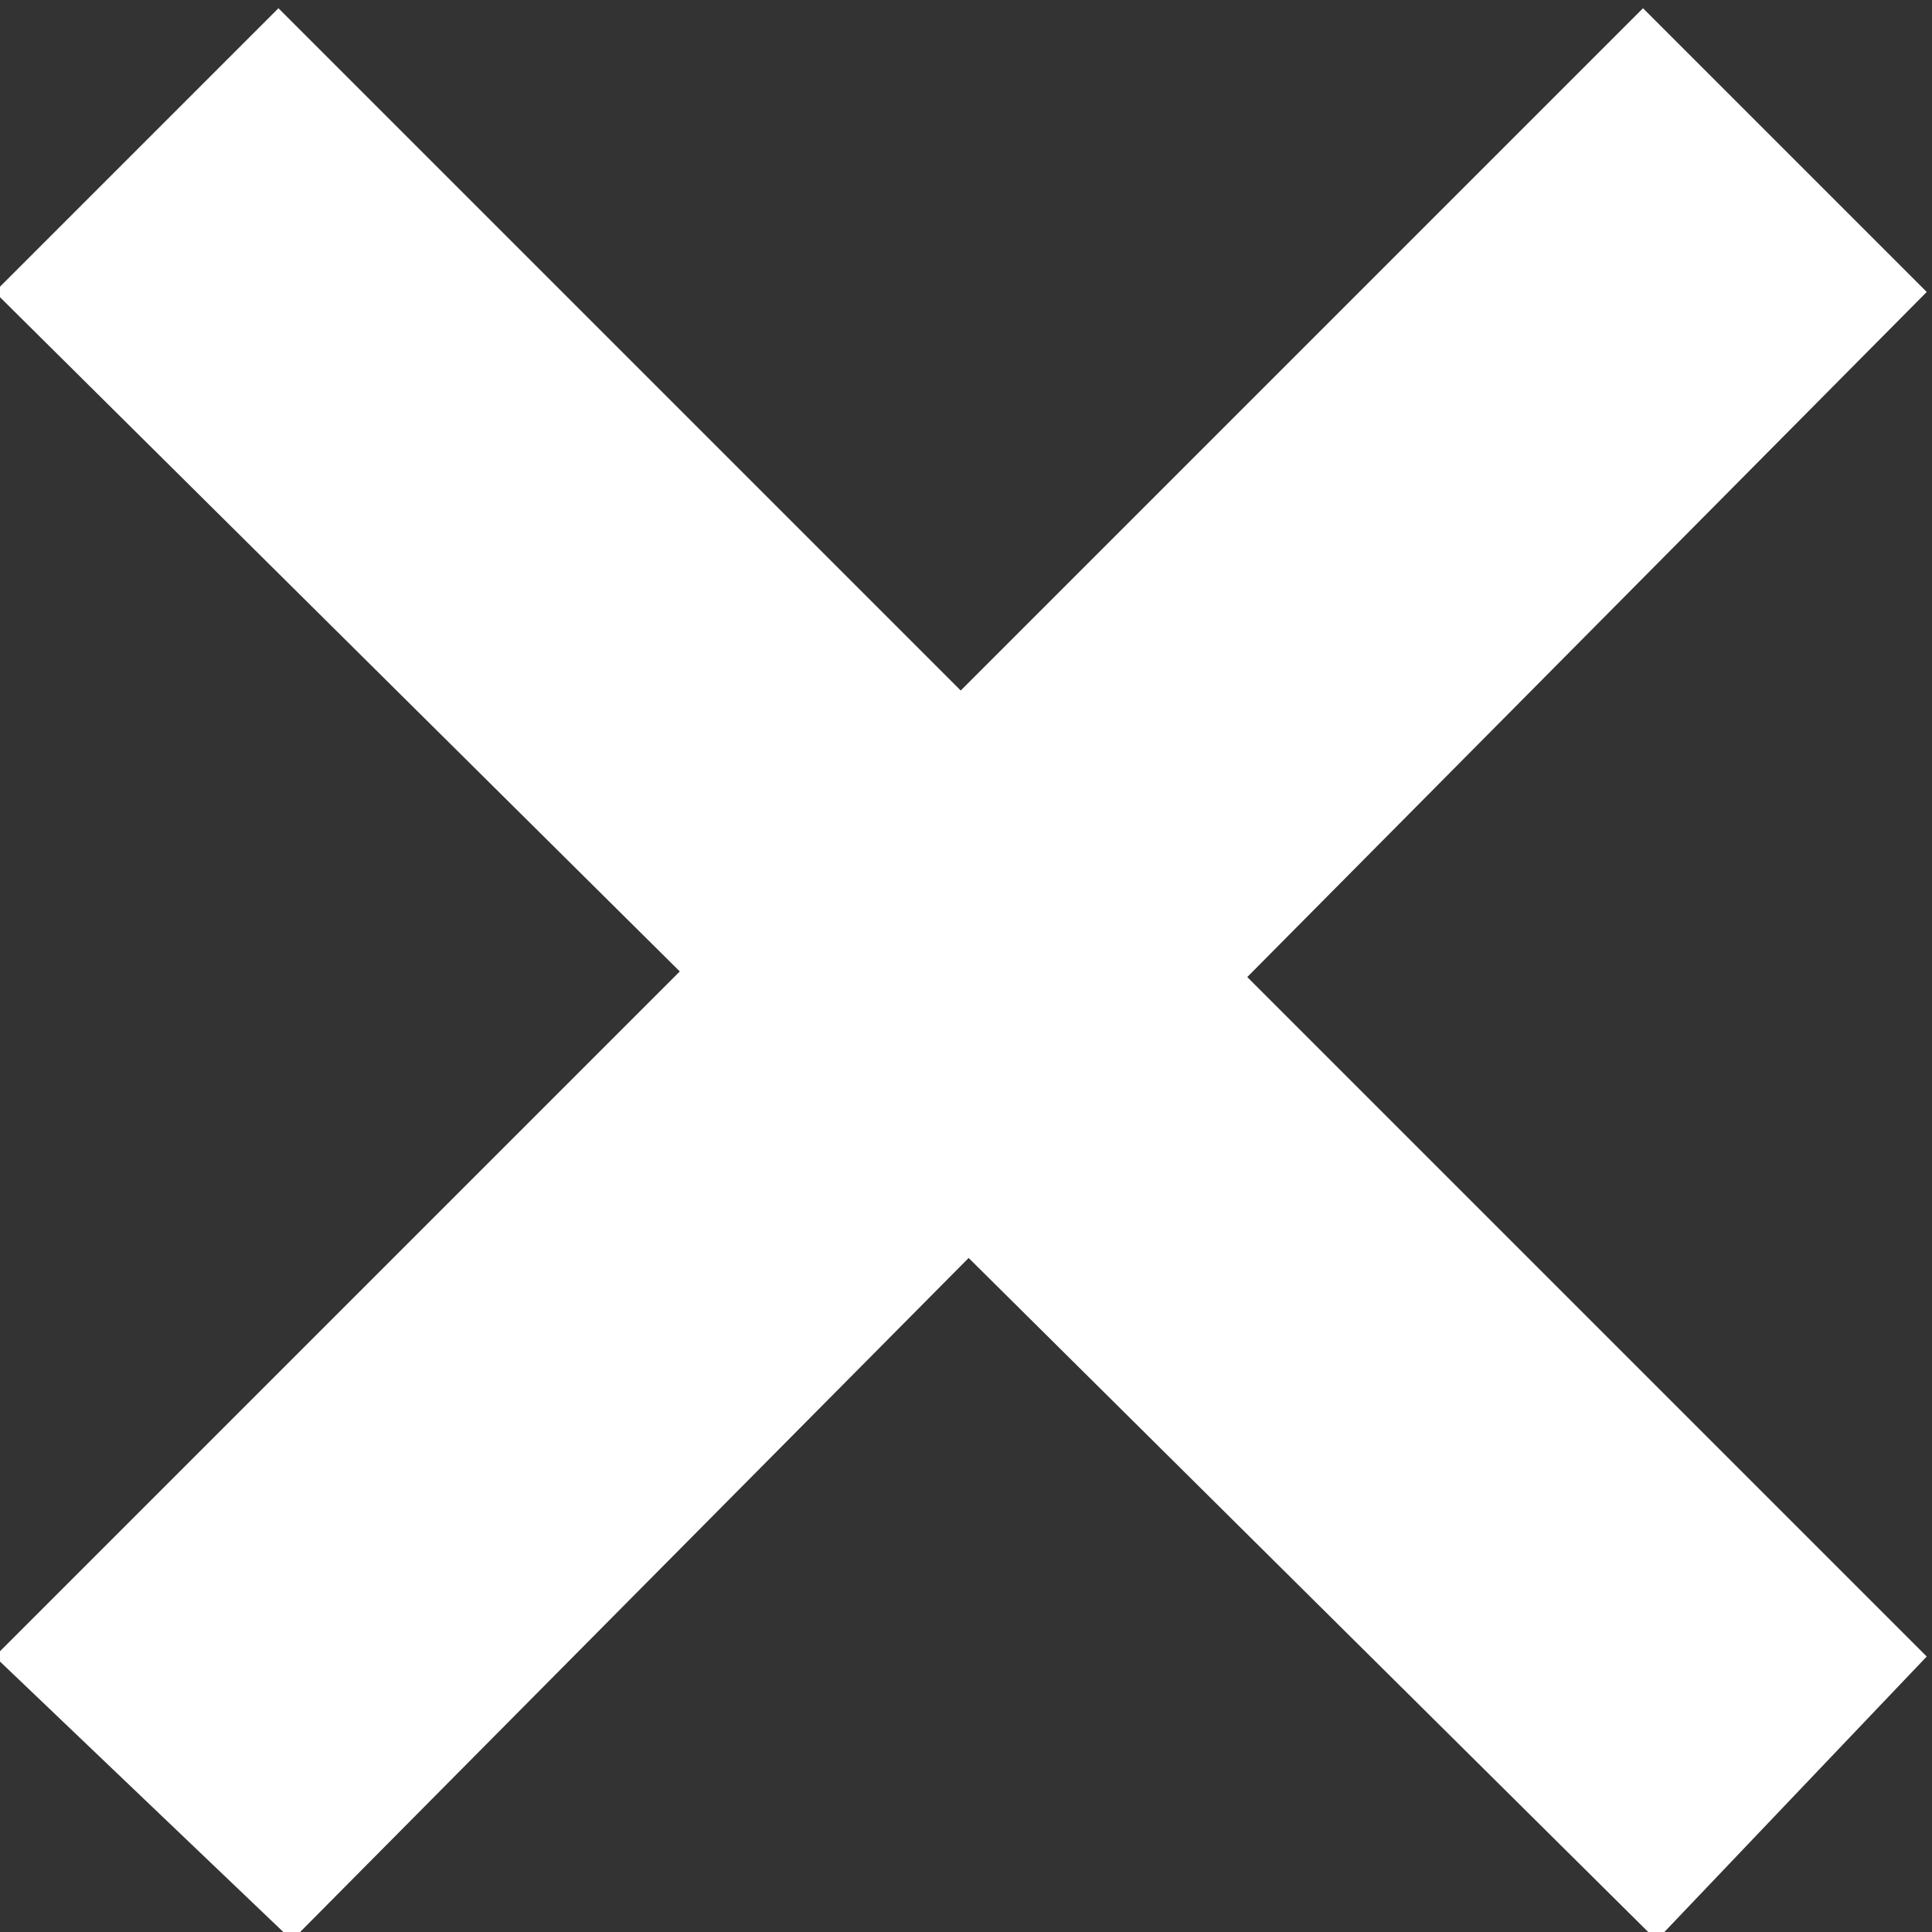
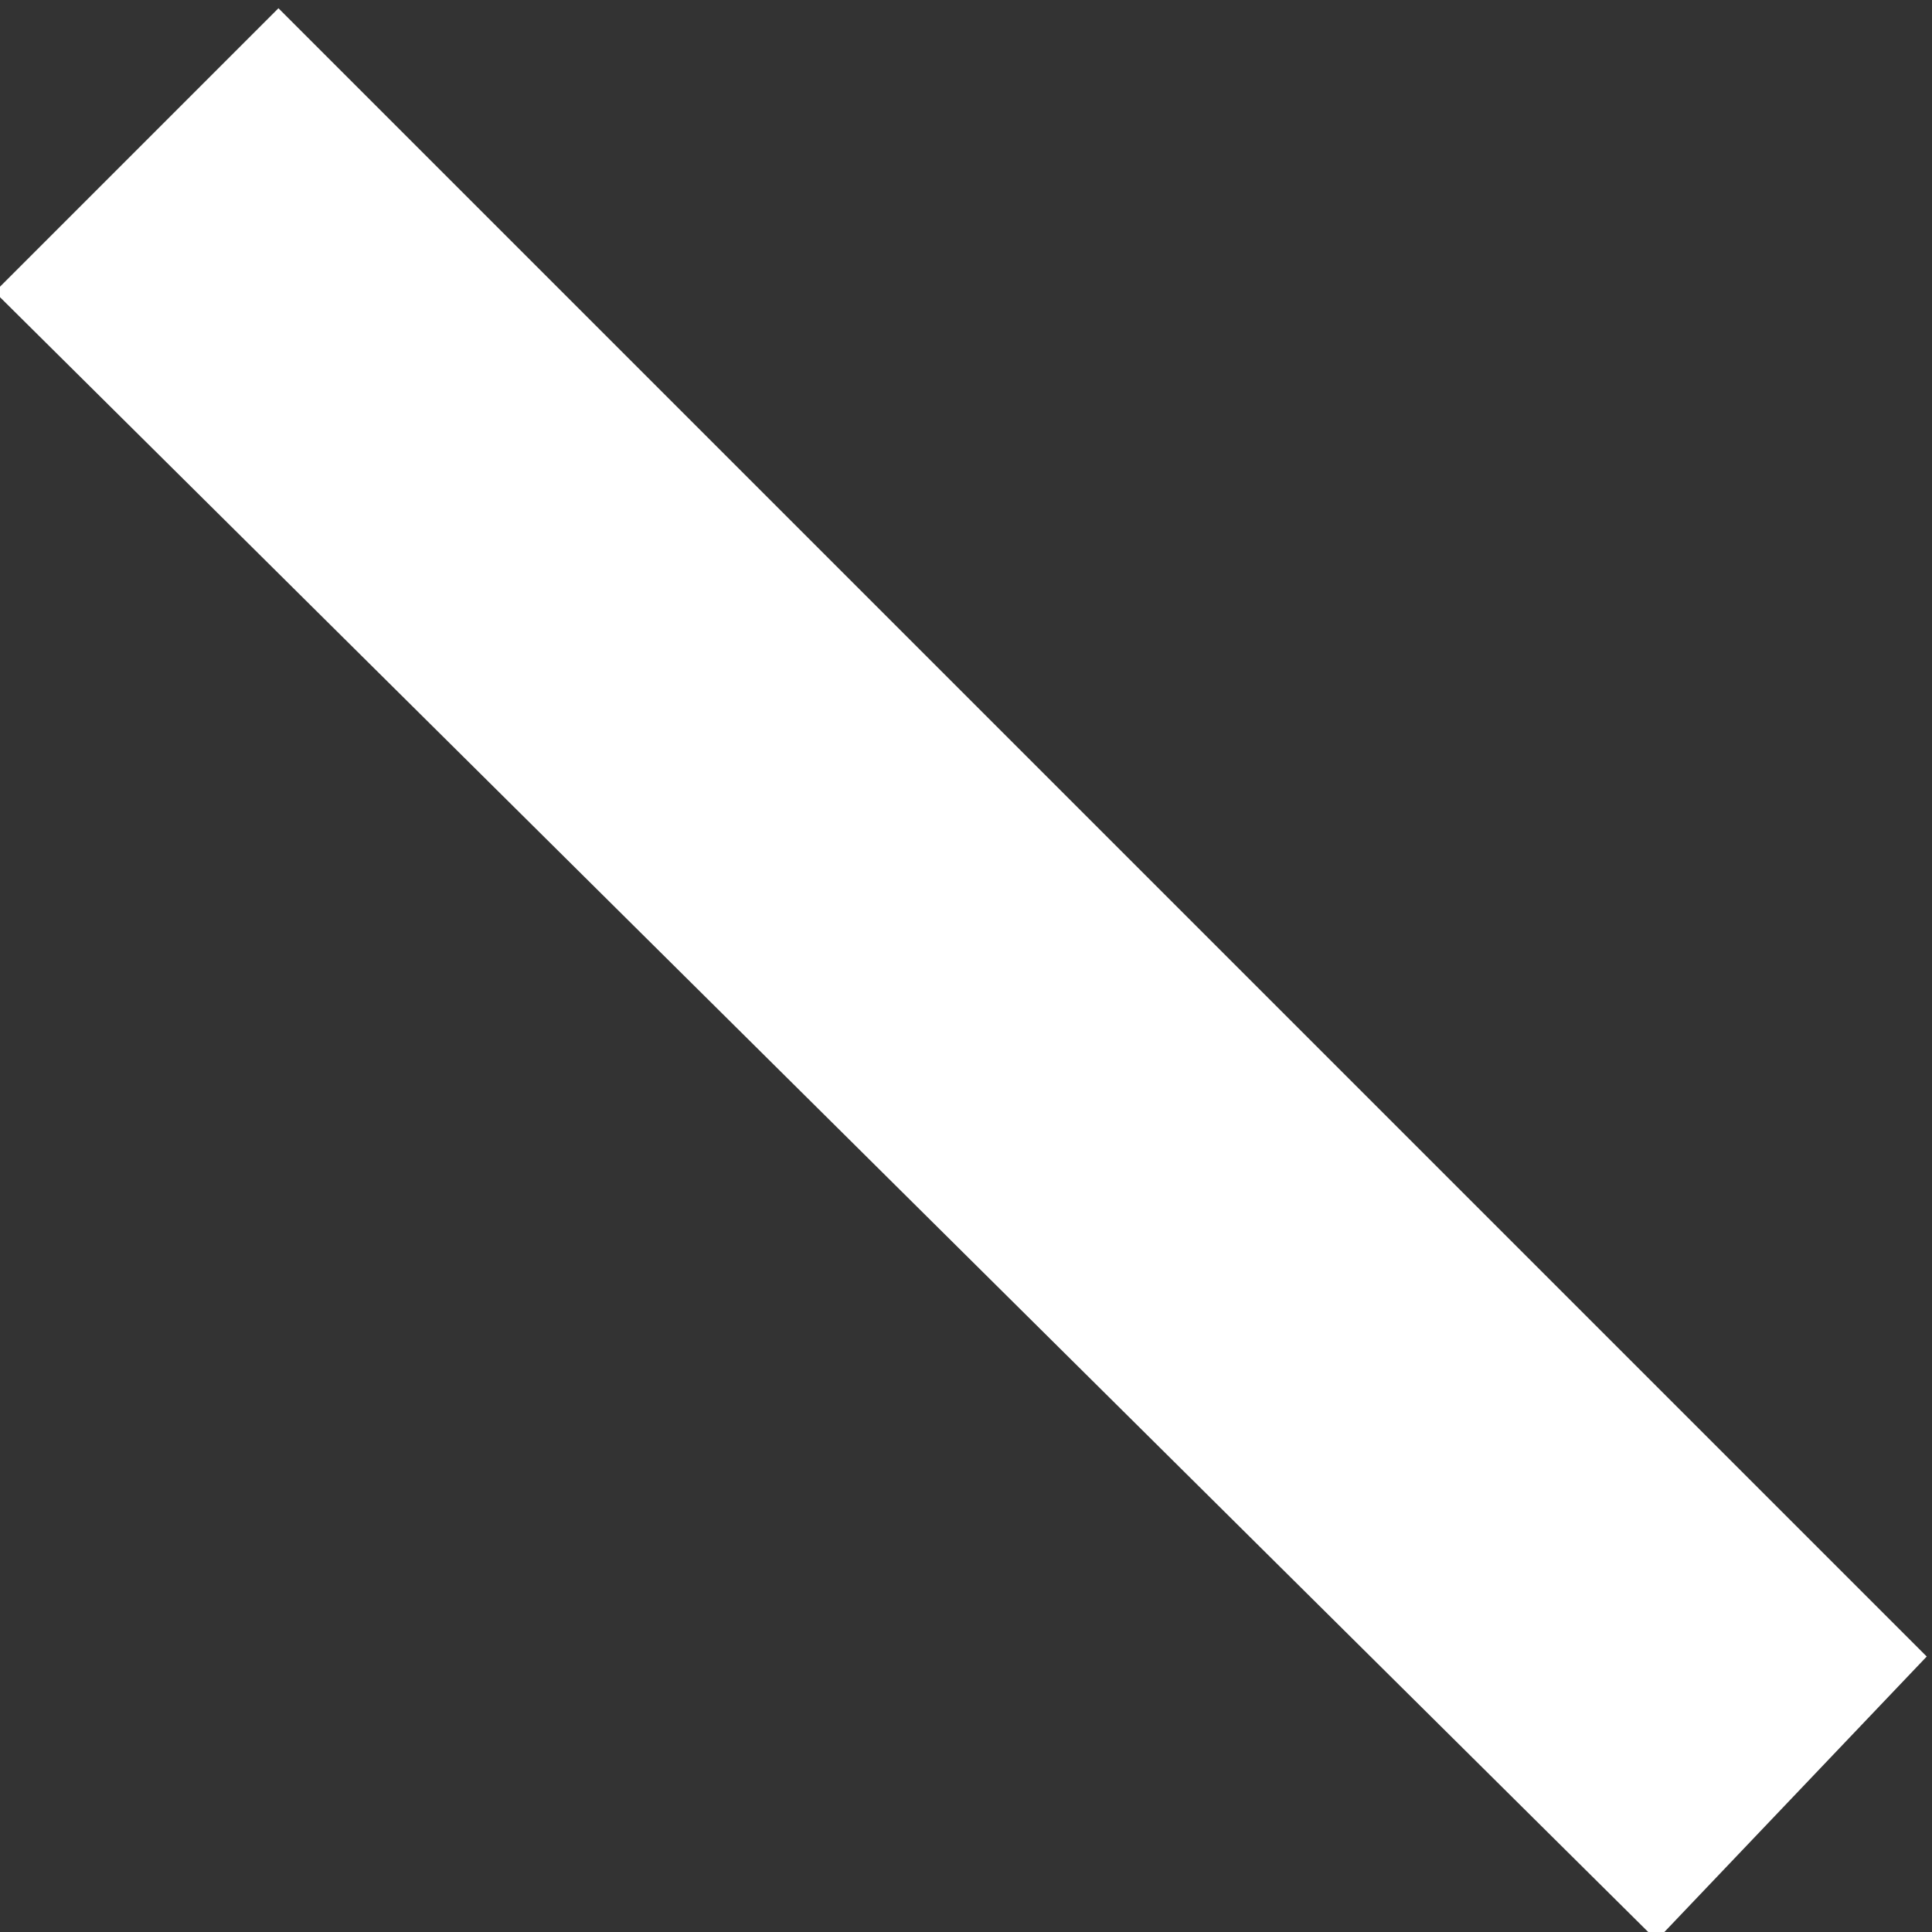
<svg xmlns="http://www.w3.org/2000/svg" version="1.1" id="Layer_1" x="0px" y="0px" viewBox="0 0 14.3 14.3" style="enable-background:new 0 0 14.3 14.3;" xml:space="preserve">
  <rect x="0" y="0" width="14.3" height="14.3" fill="#333333" stroke="none" />
  <style type="text/css">
	.st0{fill:#FFFFFF;}
</style>
  <g id="close" transform="translate(-29.439 -19.439)">
    <path id="Path_73" class="st0" d="M41.7,33.8L29.4,21.6l2.1-2.1l12.2,12.2L41.7,33.8z" />
-     <path id="Path_76" class="st0" d="M29.4,31.7l12.2-12.2l2.1,2.1L31.6,33.8L29.4,31.7z" />
  </g>
</svg>